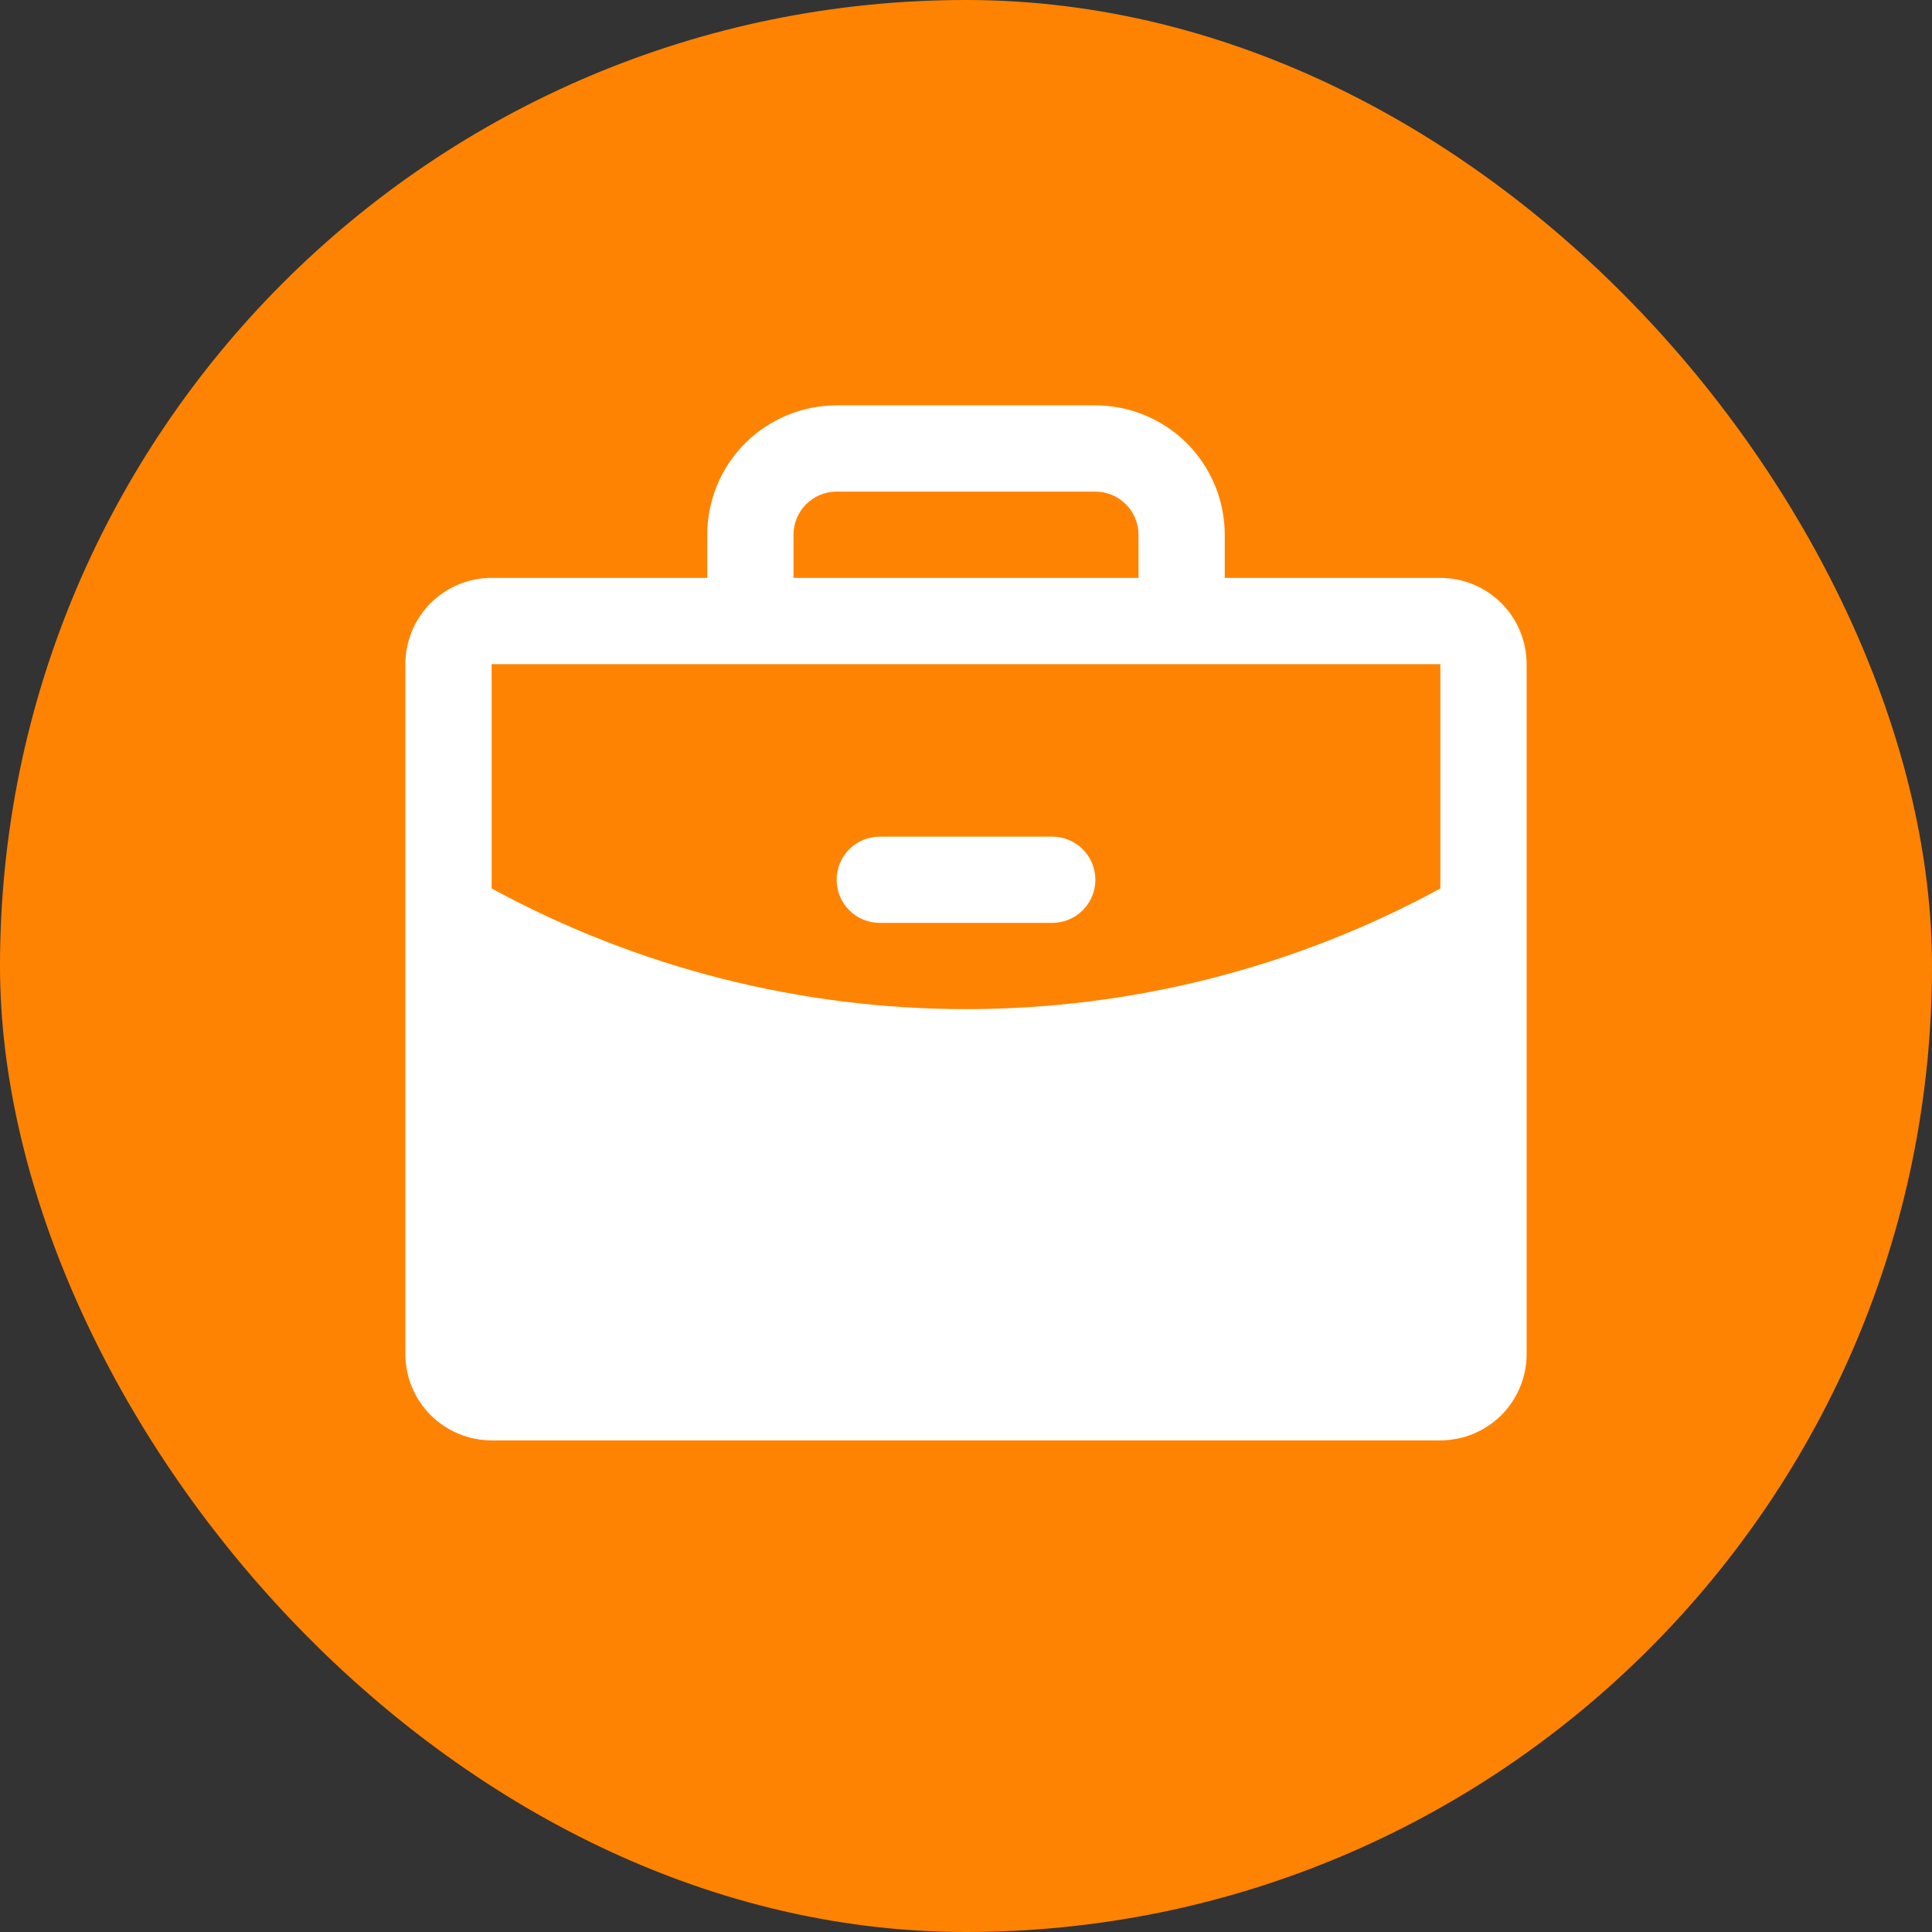
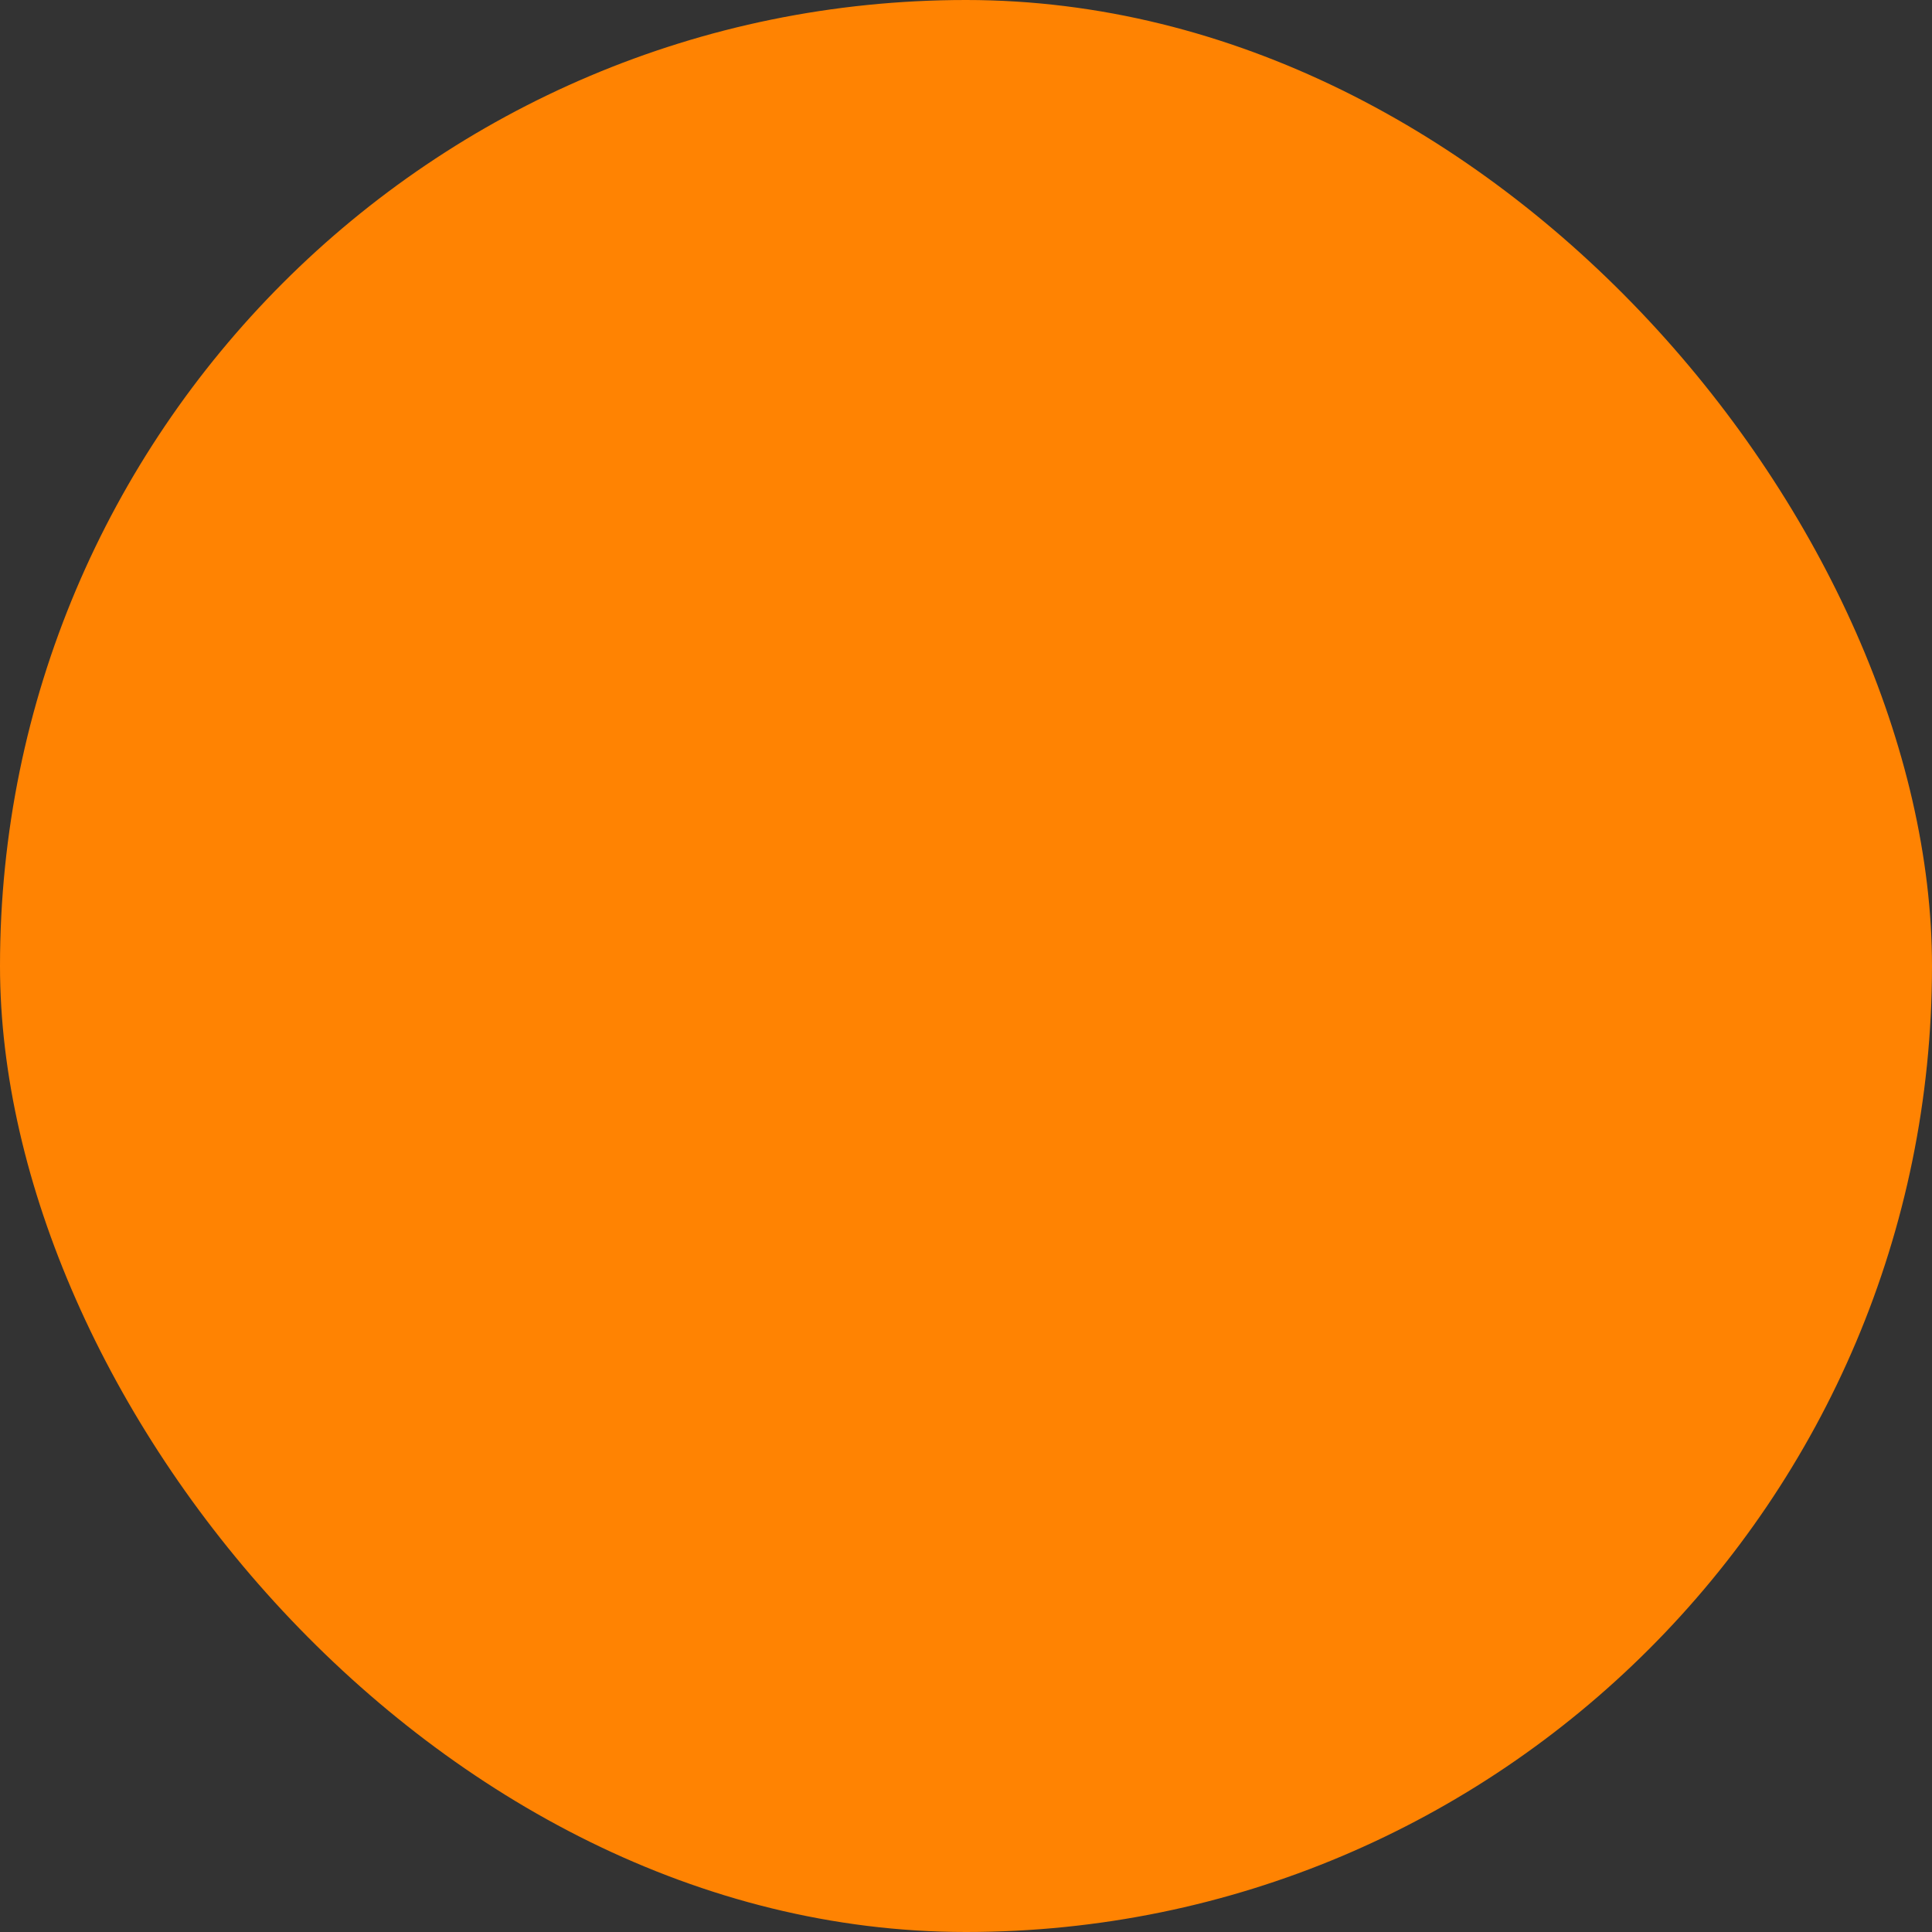
<svg xmlns="http://www.w3.org/2000/svg" width="28" height="28" viewBox="0 0 28 28" fill="none">
  <rect x="0" y="0" width="28" height="28" fill="#333333" stroke="none" />
  <rect width="28" height="28" rx="14" fill="#FF8302" />
-   <path d="M15.875 12.75C15.875 12.916 15.809 13.075 15.692 13.192C15.575 13.309 15.416 13.375 15.25 13.375H12.75C12.584 13.375 12.425 13.309 12.308 13.192C12.191 13.075 12.125 12.916 12.125 12.75C12.125 12.584 12.191 12.425 12.308 12.308C12.425 12.191 12.584 12.125 12.75 12.125H15.25C15.416 12.125 15.575 12.191 15.692 12.308C15.809 12.425 15.875 12.584 15.875 12.75ZM22.125 9.625V19.625C22.125 19.956 21.993 20.274 21.759 20.509C21.524 20.743 21.206 20.875 20.875 20.875H7.125C6.793 20.875 6.476 20.743 6.241 20.509C6.007 20.274 5.875 19.956 5.875 19.625V9.625C5.875 9.293 6.007 8.976 6.241 8.741C6.476 8.507 6.793 8.375 7.125 8.375H10.25V7.75C10.25 7.253 10.447 6.776 10.799 6.424C11.151 6.073 11.628 5.875 12.125 5.875H15.875C16.372 5.875 16.849 6.073 17.201 6.424C17.552 6.776 17.75 7.253 17.75 7.75V8.375H20.875C21.206 8.375 21.524 8.507 21.759 8.741C21.993 8.976 22.125 9.293 22.125 9.625ZM11.5 8.375H16.5V7.75C16.5 7.584 16.434 7.425 16.317 7.308C16.2 7.191 16.041 7.125 15.875 7.125H12.125C11.959 7.125 11.8 7.191 11.683 7.308C11.566 7.425 11.5 7.584 11.5 7.75V8.375ZM20.875 12.876V9.625H7.125V12.876C9.235 14.024 11.598 14.625 14 14.625C16.402 14.625 18.765 14.024 20.875 12.876Z" fill="white" />
</svg>